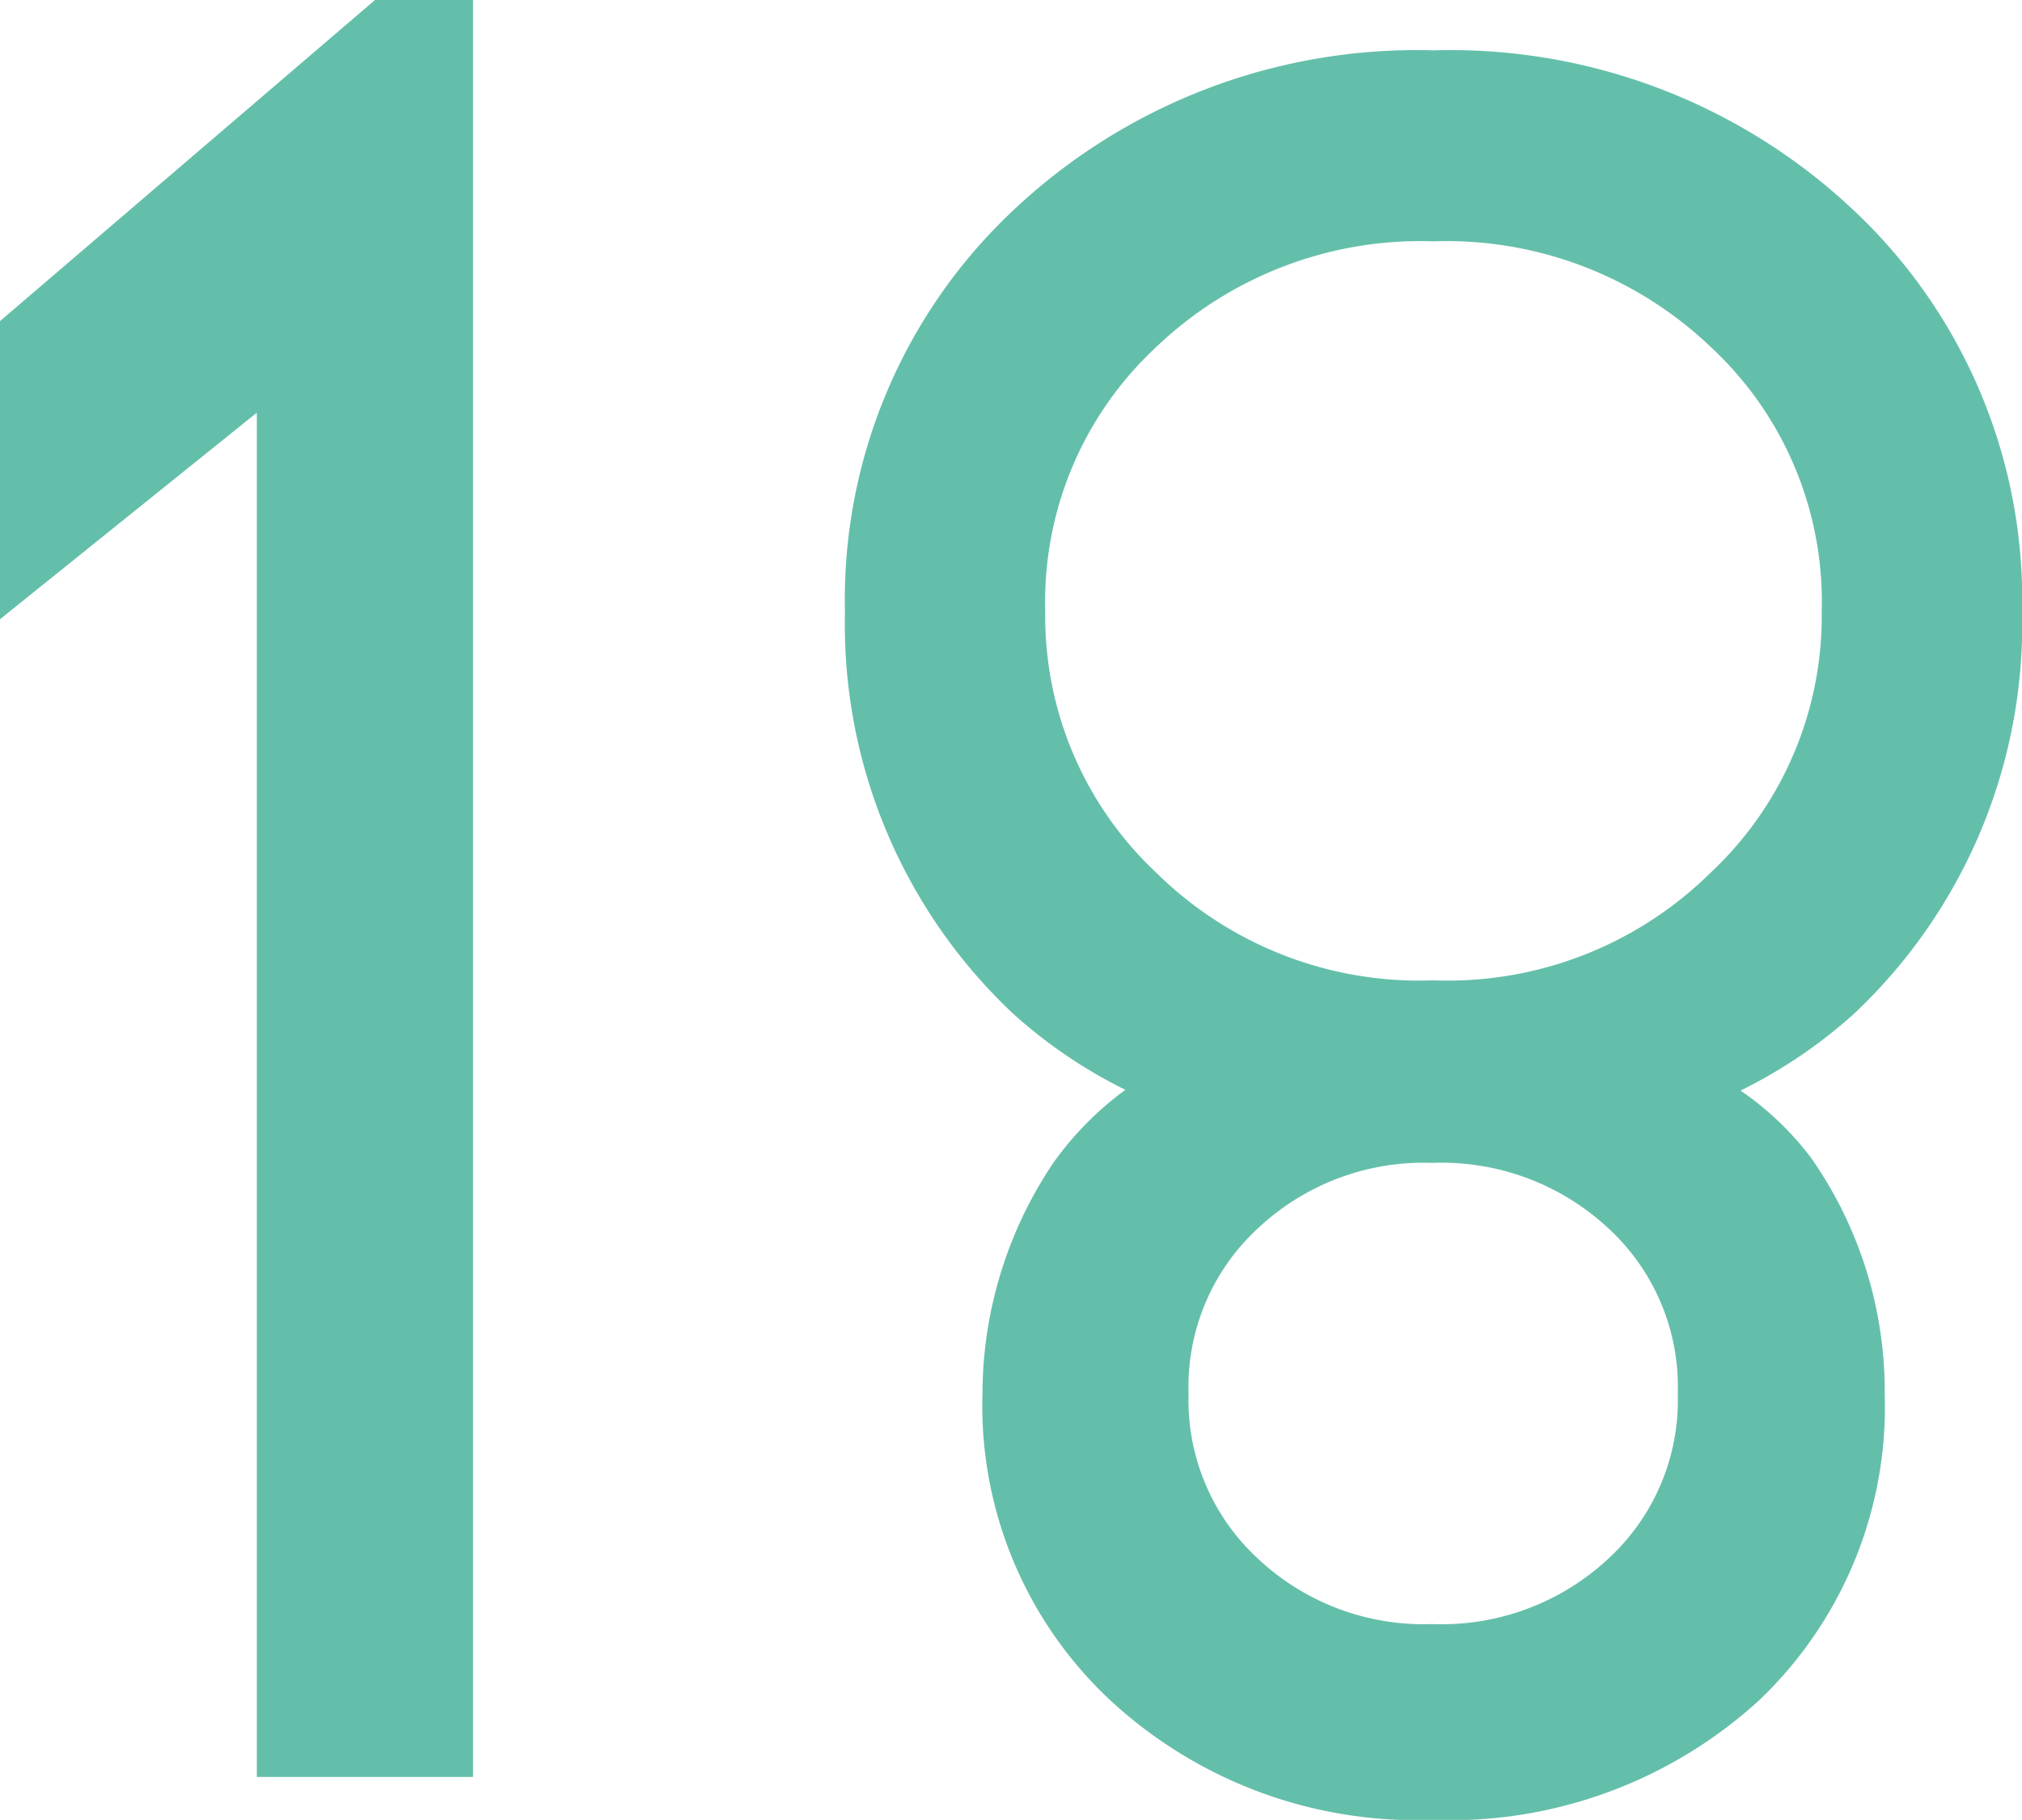
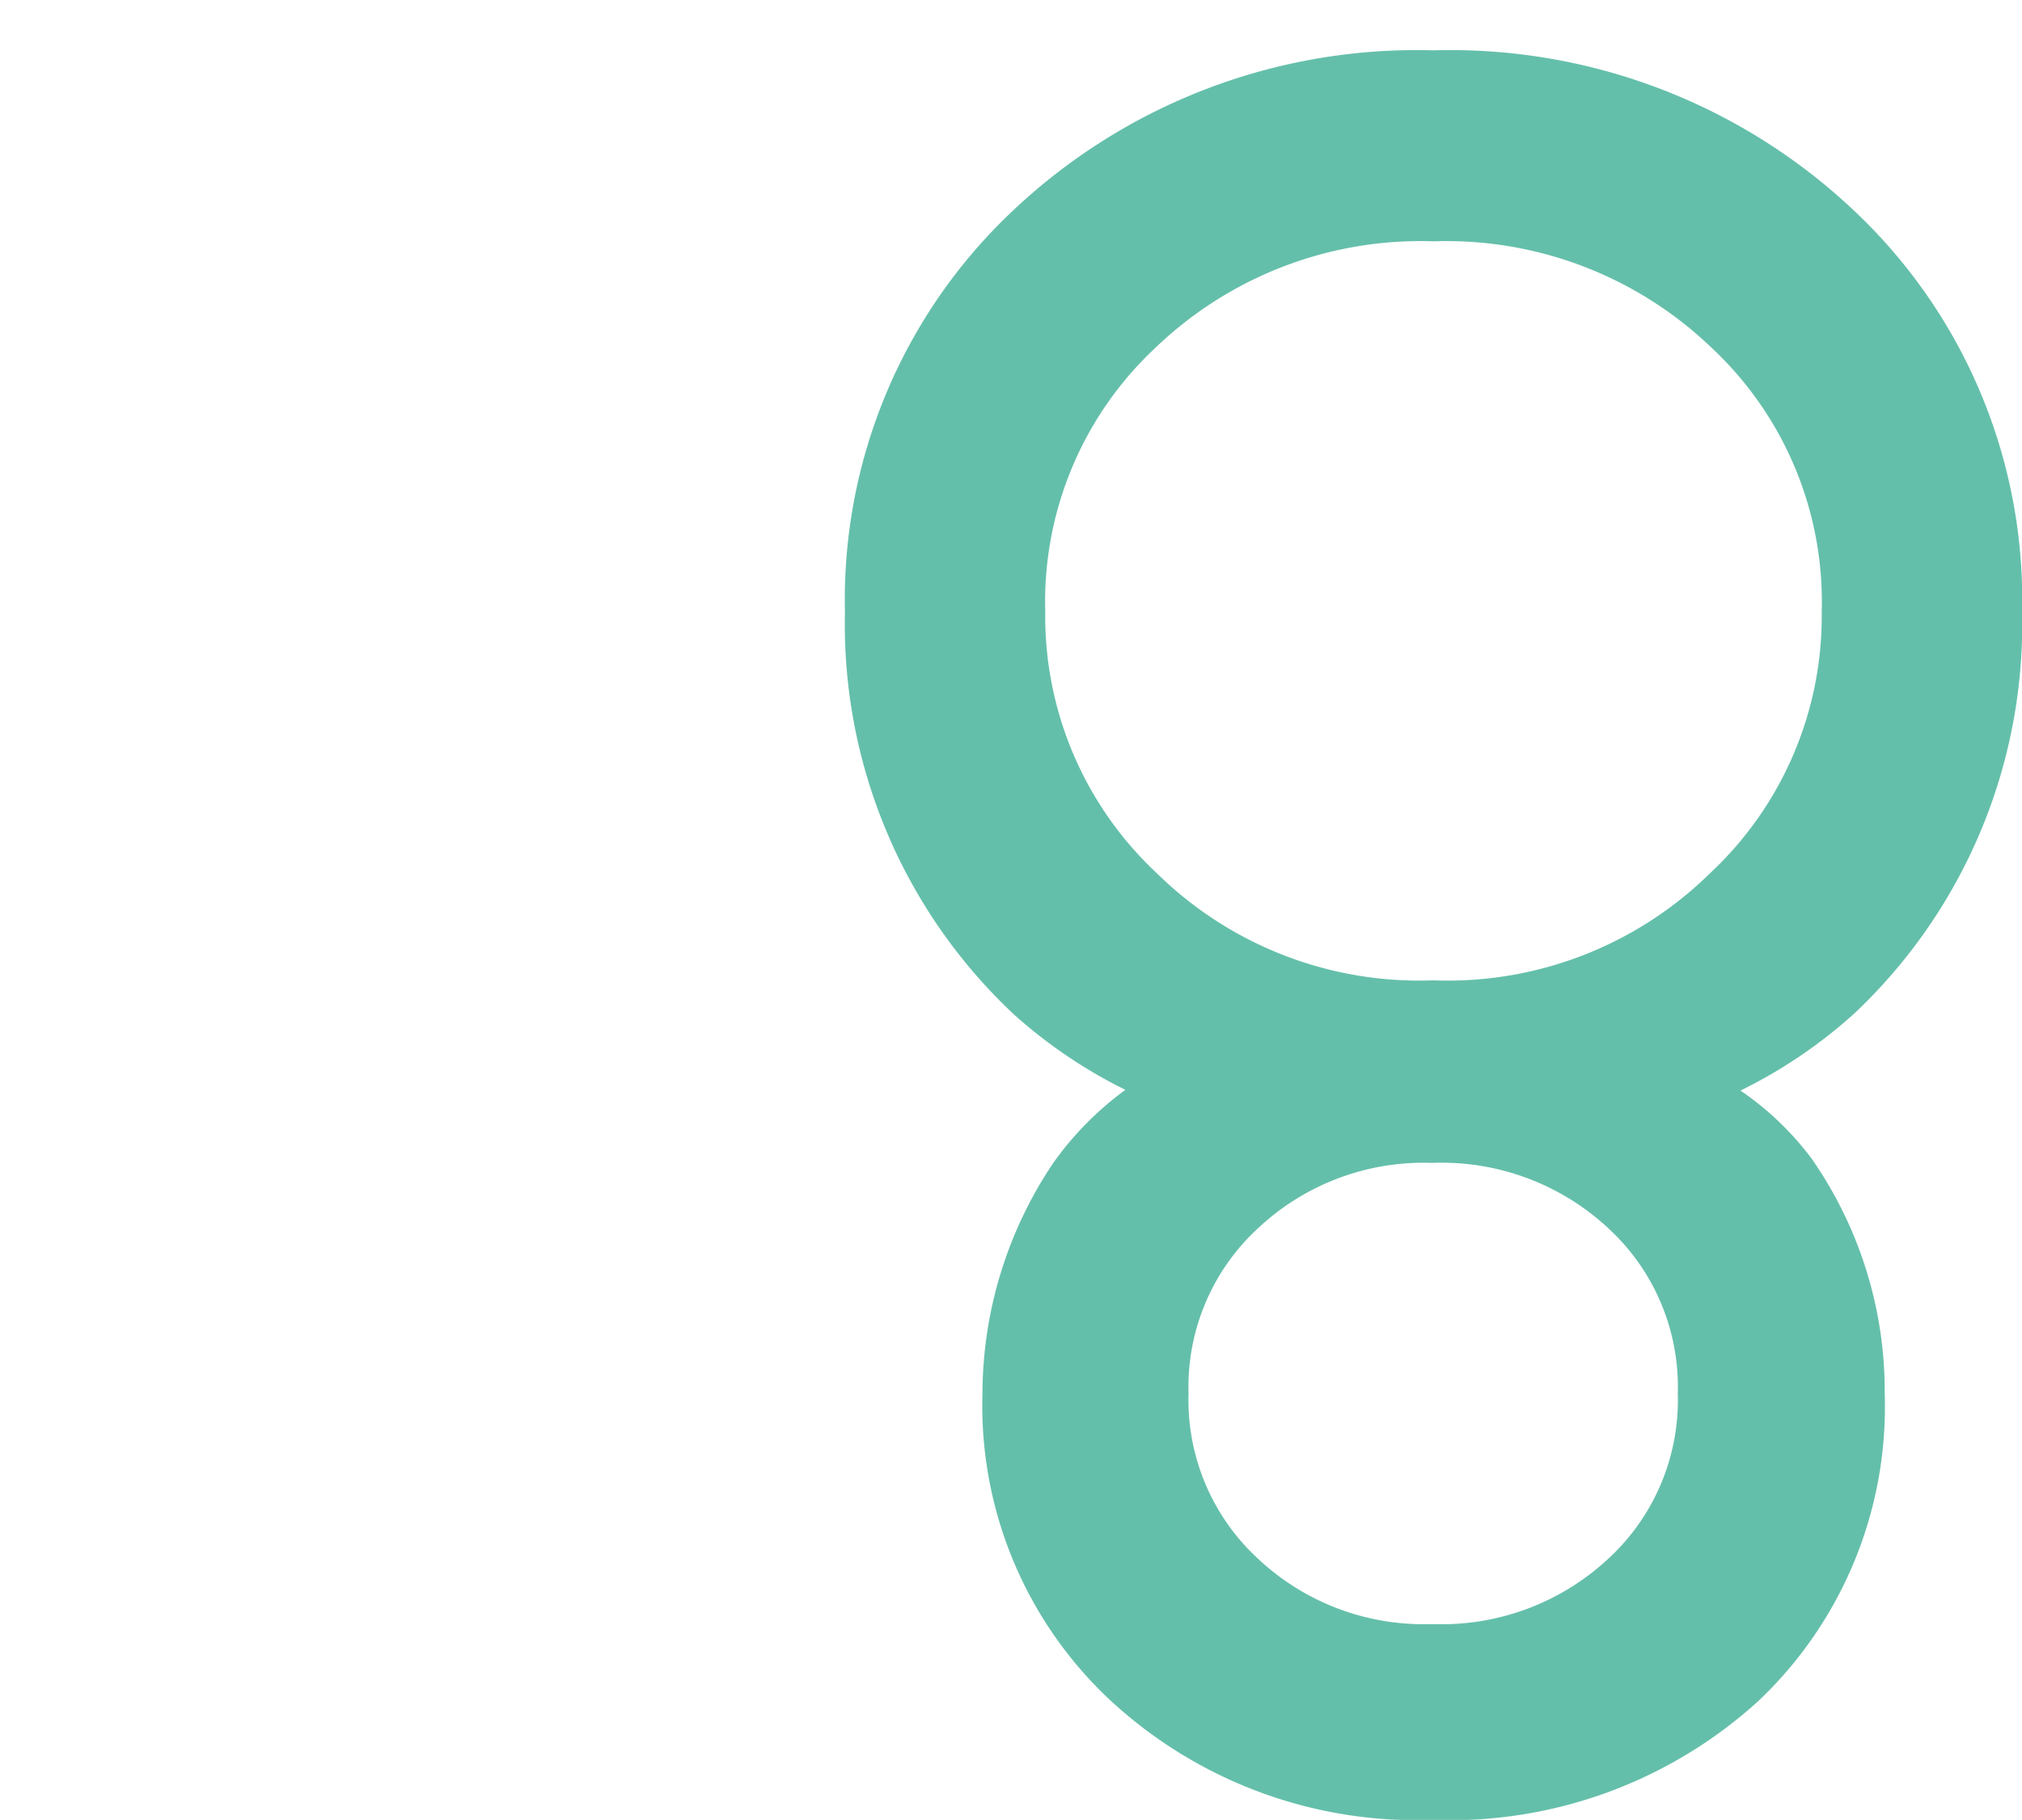
<svg xmlns="http://www.w3.org/2000/svg" width="26.187" height="23.567" viewBox="0 0 26.187 23.567">
  <g id="グループ_6994" data-name="グループ 6994" transform="translate(-7.11)">
    <g id="グループ_5119" data-name="グループ 5119" transform="translate(0 0)">
-       <path id="パス_32474" data-name="パス 32474" d="M28.408,106.3l-4.861,4.162v3.861l3.326-2.675v17.667h2.8V106.3Z" transform="translate(-16.437 -106.304)" fill="#64bfaa" />
      <path id="パス_32722" data-name="パス 32722" d="M33.922,13.528a6.409,6.409,0,0,0,1.47-.994,6.921,6.921,0,0,0,2.178-5.2,6.916,6.916,0,0,0-2.175-5.2A7.609,7.609,0,0,0,29.947.057,7.609,7.609,0,0,0,24.5,2.133a6.914,6.914,0,0,0-2.175,5.2,6.919,6.919,0,0,0,2.179,5.2,6.386,6.386,0,0,0,1.453.985,4.133,4.133,0,0,0-.935.948,5.37,5.37,0,0,0-.916,2.986,5.215,5.215,0,0,0,1.637,3.954,5.834,5.834,0,0,0,4.192,1.566,5.932,5.932,0,0,0,4.219-1.539,5.245,5.245,0,0,0,1.637-3.98,5.265,5.265,0,0,0-.955-3.056,3.908,3.908,0,0,0-.912-.869M26.355,3.9a4.955,4.955,0,0,1,3.593-1.37A4.956,4.956,0,0,1,33.54,3.9a4.5,4.5,0,0,1,1.435,3.428,4.55,4.55,0,0,1-1.444,3.383A4.846,4.846,0,0,1,29.947,12.1a4.848,4.848,0,0,1-3.585-1.389,4.552,4.552,0,0,1-1.443-3.383A4.5,4.5,0,0,1,26.355,3.9m6.756,13.55a2.789,2.789,0,0,1-.9,2.14,3.168,3.168,0,0,1-2.282.846,3.13,3.13,0,0,1-2.254-.846,2.789,2.789,0,0,1-.9-2.14,2.789,2.789,0,0,1,.9-2.14,3.13,3.13,0,0,1,2.254-.846,3.168,3.168,0,0,1,2.282.846A2.789,2.789,0,0,1,33.111,17.453Z" transform="translate(-4.272 0.595)" fill="#64bfaa" />
    </g>
  </g>
</svg>